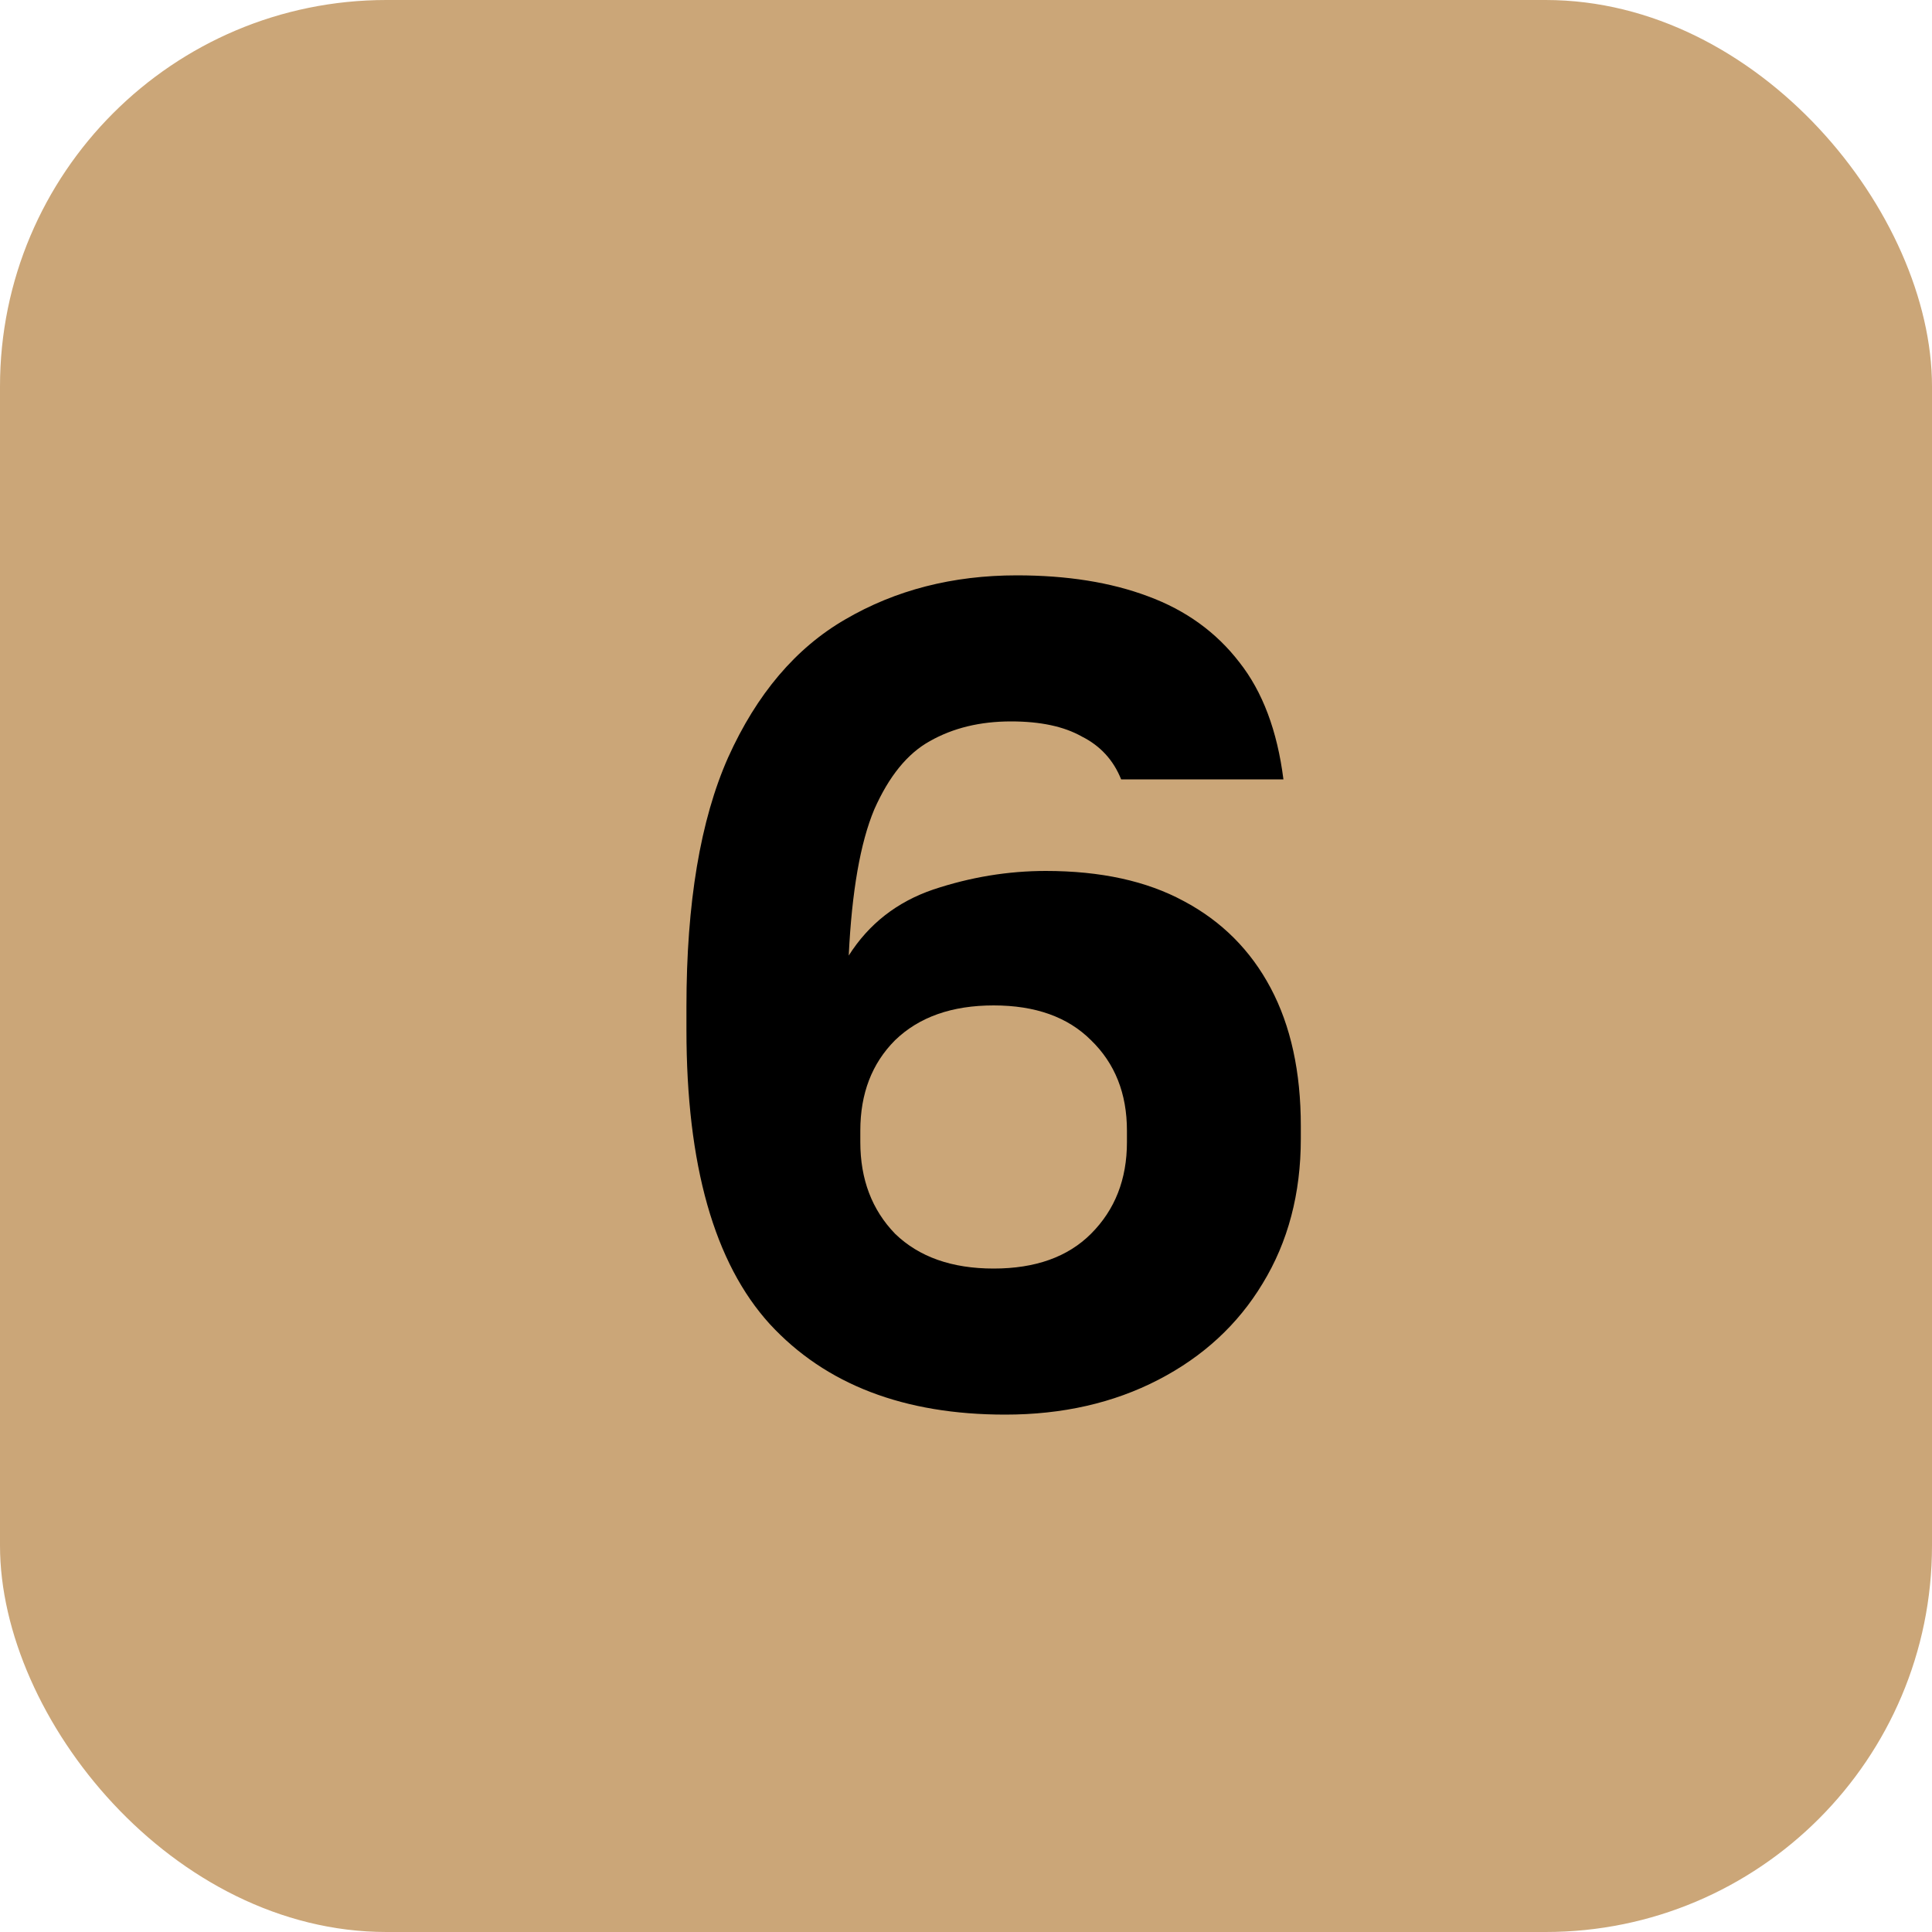
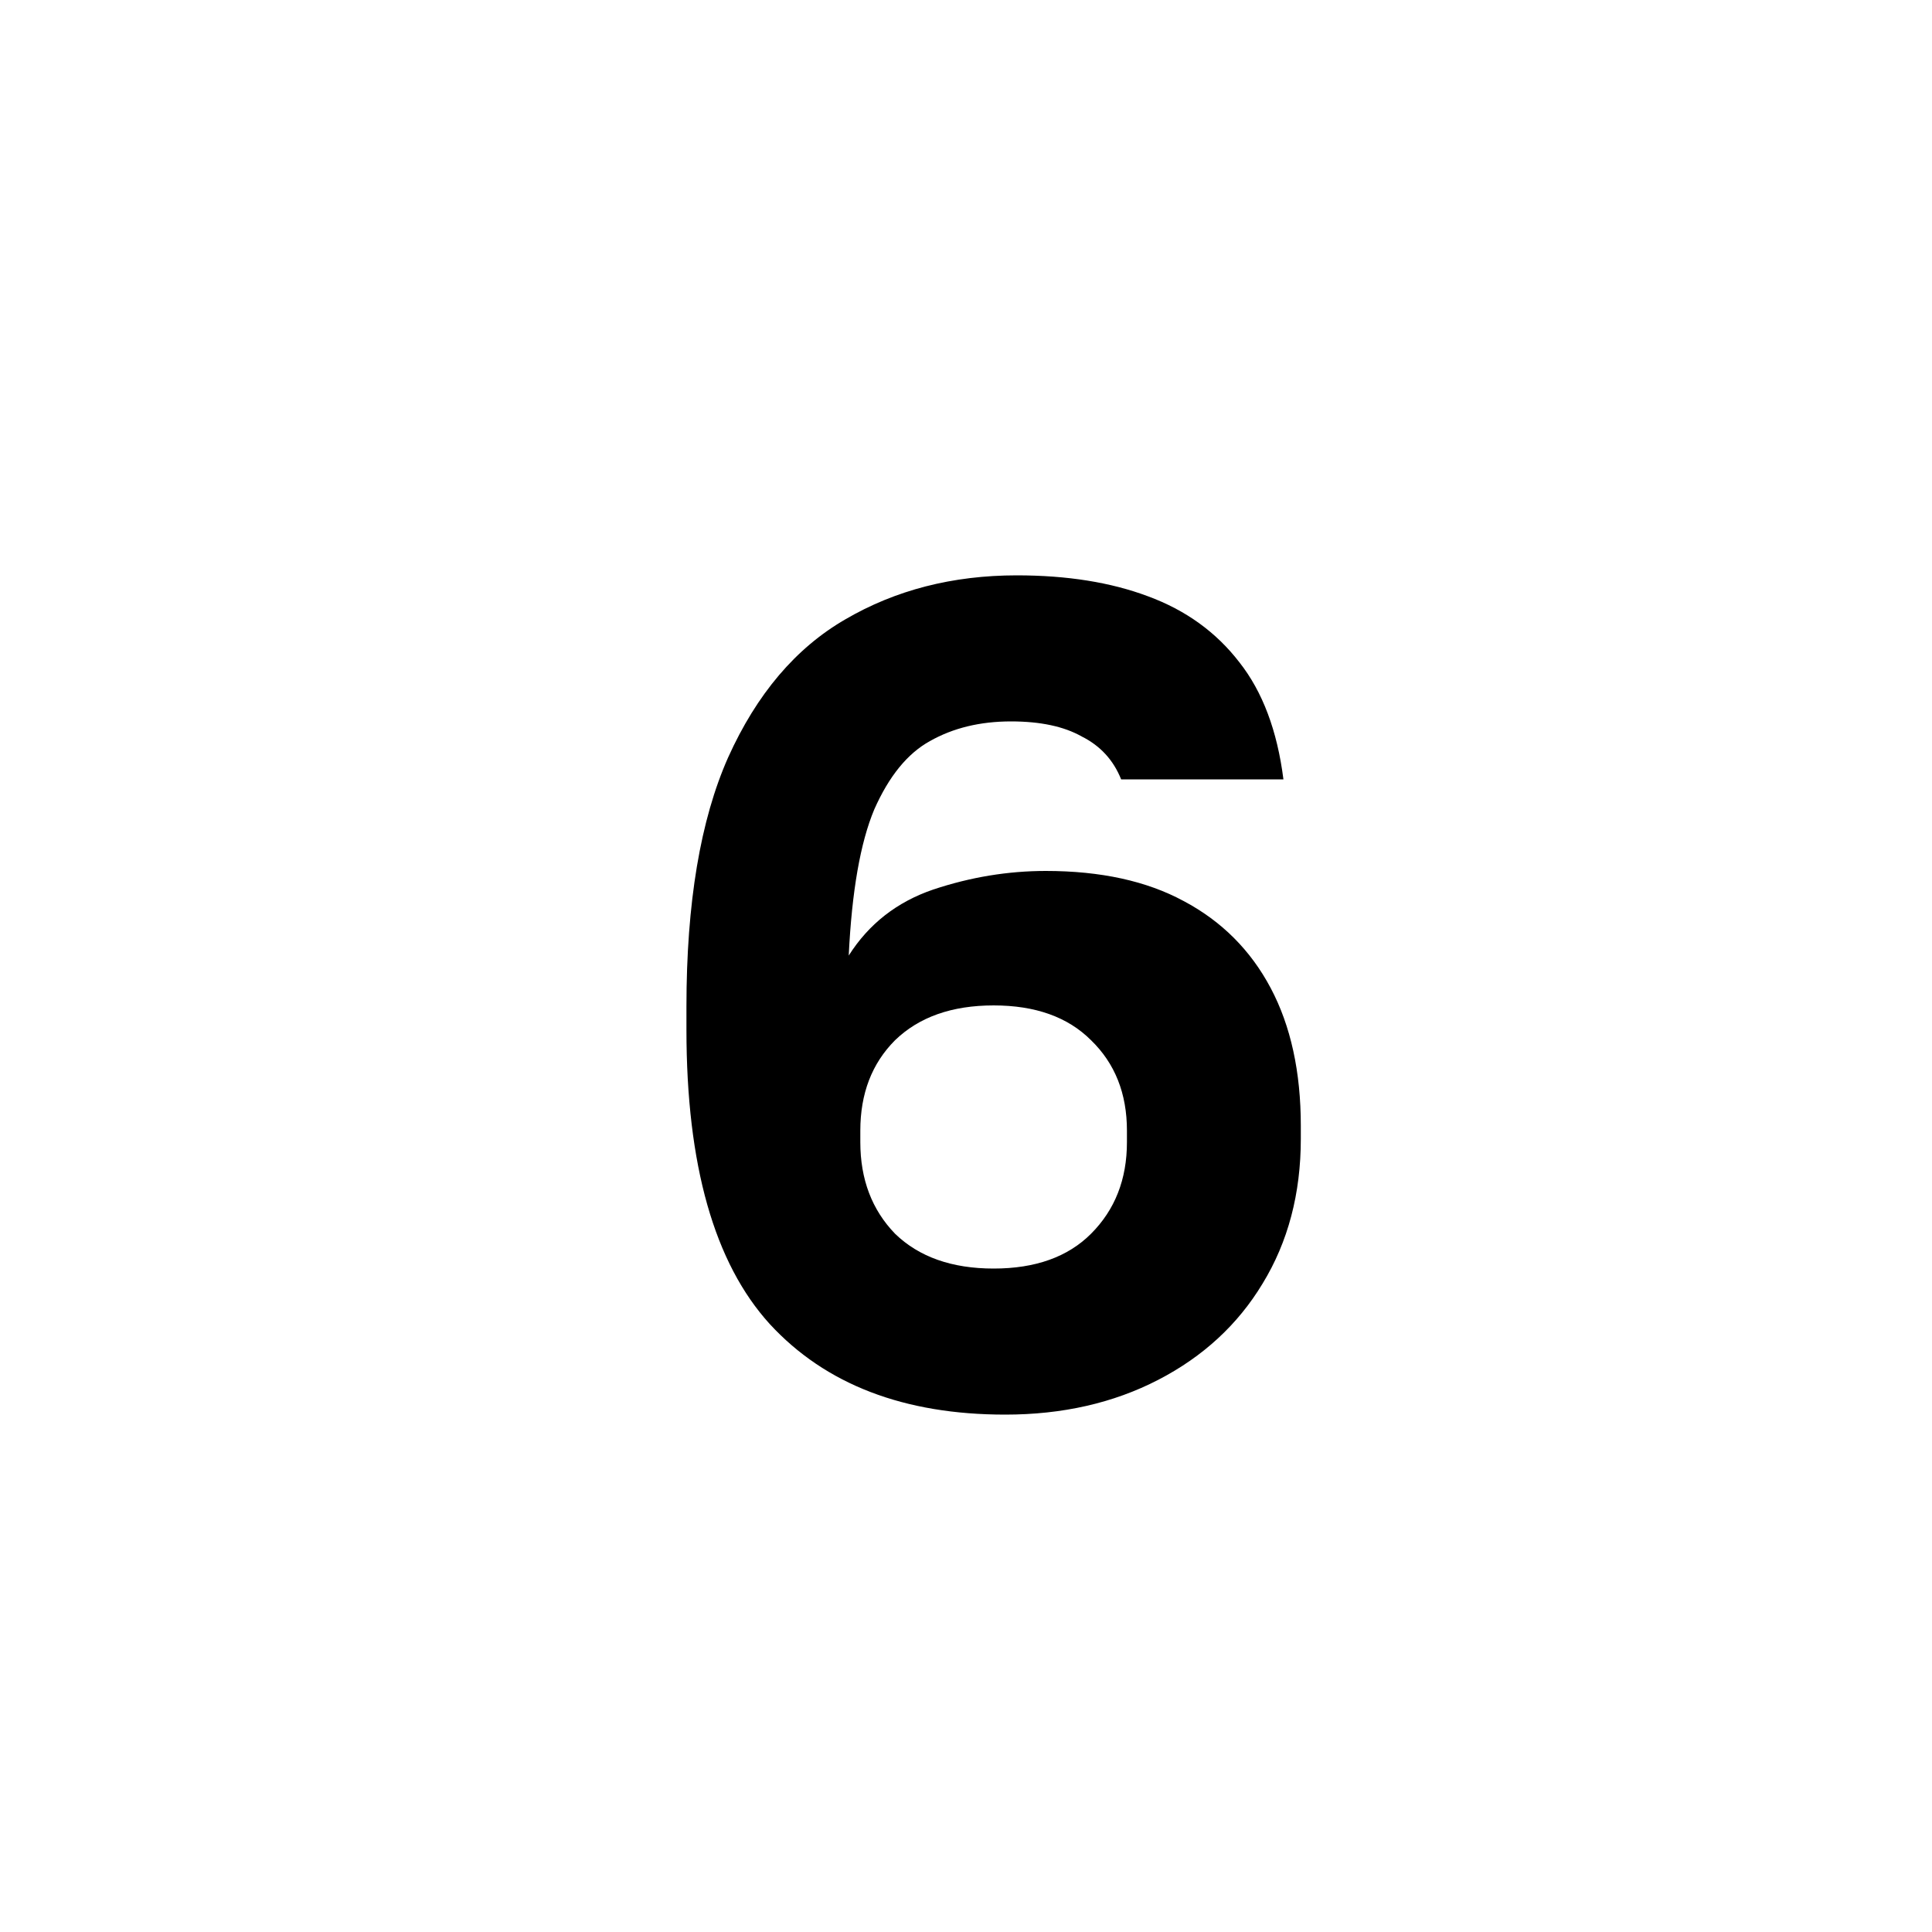
<svg xmlns="http://www.w3.org/2000/svg" width="40" height="40" viewBox="0 0 40 40" fill="none">
-   <rect width="40" height="40" rx="8" fill="#CBA678" />
  <path d="M20.812 29.288C18.716 29.288 17.092 28.664 15.94 27.416C14.788 26.152 14.212 24.12 14.212 21.32V20.84C14.212 18.696 14.5 16.976 15.076 15.68C15.668 14.368 16.476 13.416 17.5 12.824C18.54 12.216 19.724 11.912 21.052 11.912C22.092 11.912 22.996 12.056 23.764 12.344C24.548 12.632 25.18 13.088 25.66 13.712C26.14 14.32 26.444 15.128 26.572 16.136H23.212C23.052 15.736 22.78 15.44 22.396 15.248C22.028 15.04 21.54 14.936 20.932 14.936C20.292 14.936 19.732 15.072 19.252 15.344C18.788 15.6 18.404 16.072 18.1 16.76C17.812 17.448 17.636 18.456 17.572 19.784C17.988 19.128 18.572 18.672 19.324 18.416C20.092 18.16 20.868 18.032 21.652 18.032C22.788 18.032 23.74 18.24 24.508 18.656C25.292 19.072 25.892 19.672 26.308 20.456C26.724 21.24 26.932 22.192 26.932 23.312V23.576C26.932 24.712 26.668 25.712 26.14 26.576C25.628 27.424 24.908 28.088 23.98 28.568C23.052 29.048 21.996 29.288 20.812 29.288ZM20.572 26.264C21.436 26.264 22.108 26.024 22.588 25.544C23.084 25.048 23.332 24.416 23.332 23.648V23.408C23.332 22.64 23.084 22.016 22.588 21.536C22.108 21.056 21.436 20.816 20.572 20.816C19.708 20.816 19.028 21.056 18.532 21.536C18.052 22.016 17.812 22.64 17.812 23.408V23.648C17.812 24.416 18.052 25.048 18.532 25.544C19.028 26.024 19.708 26.264 20.572 26.264Z" fill="black" />
</svg>